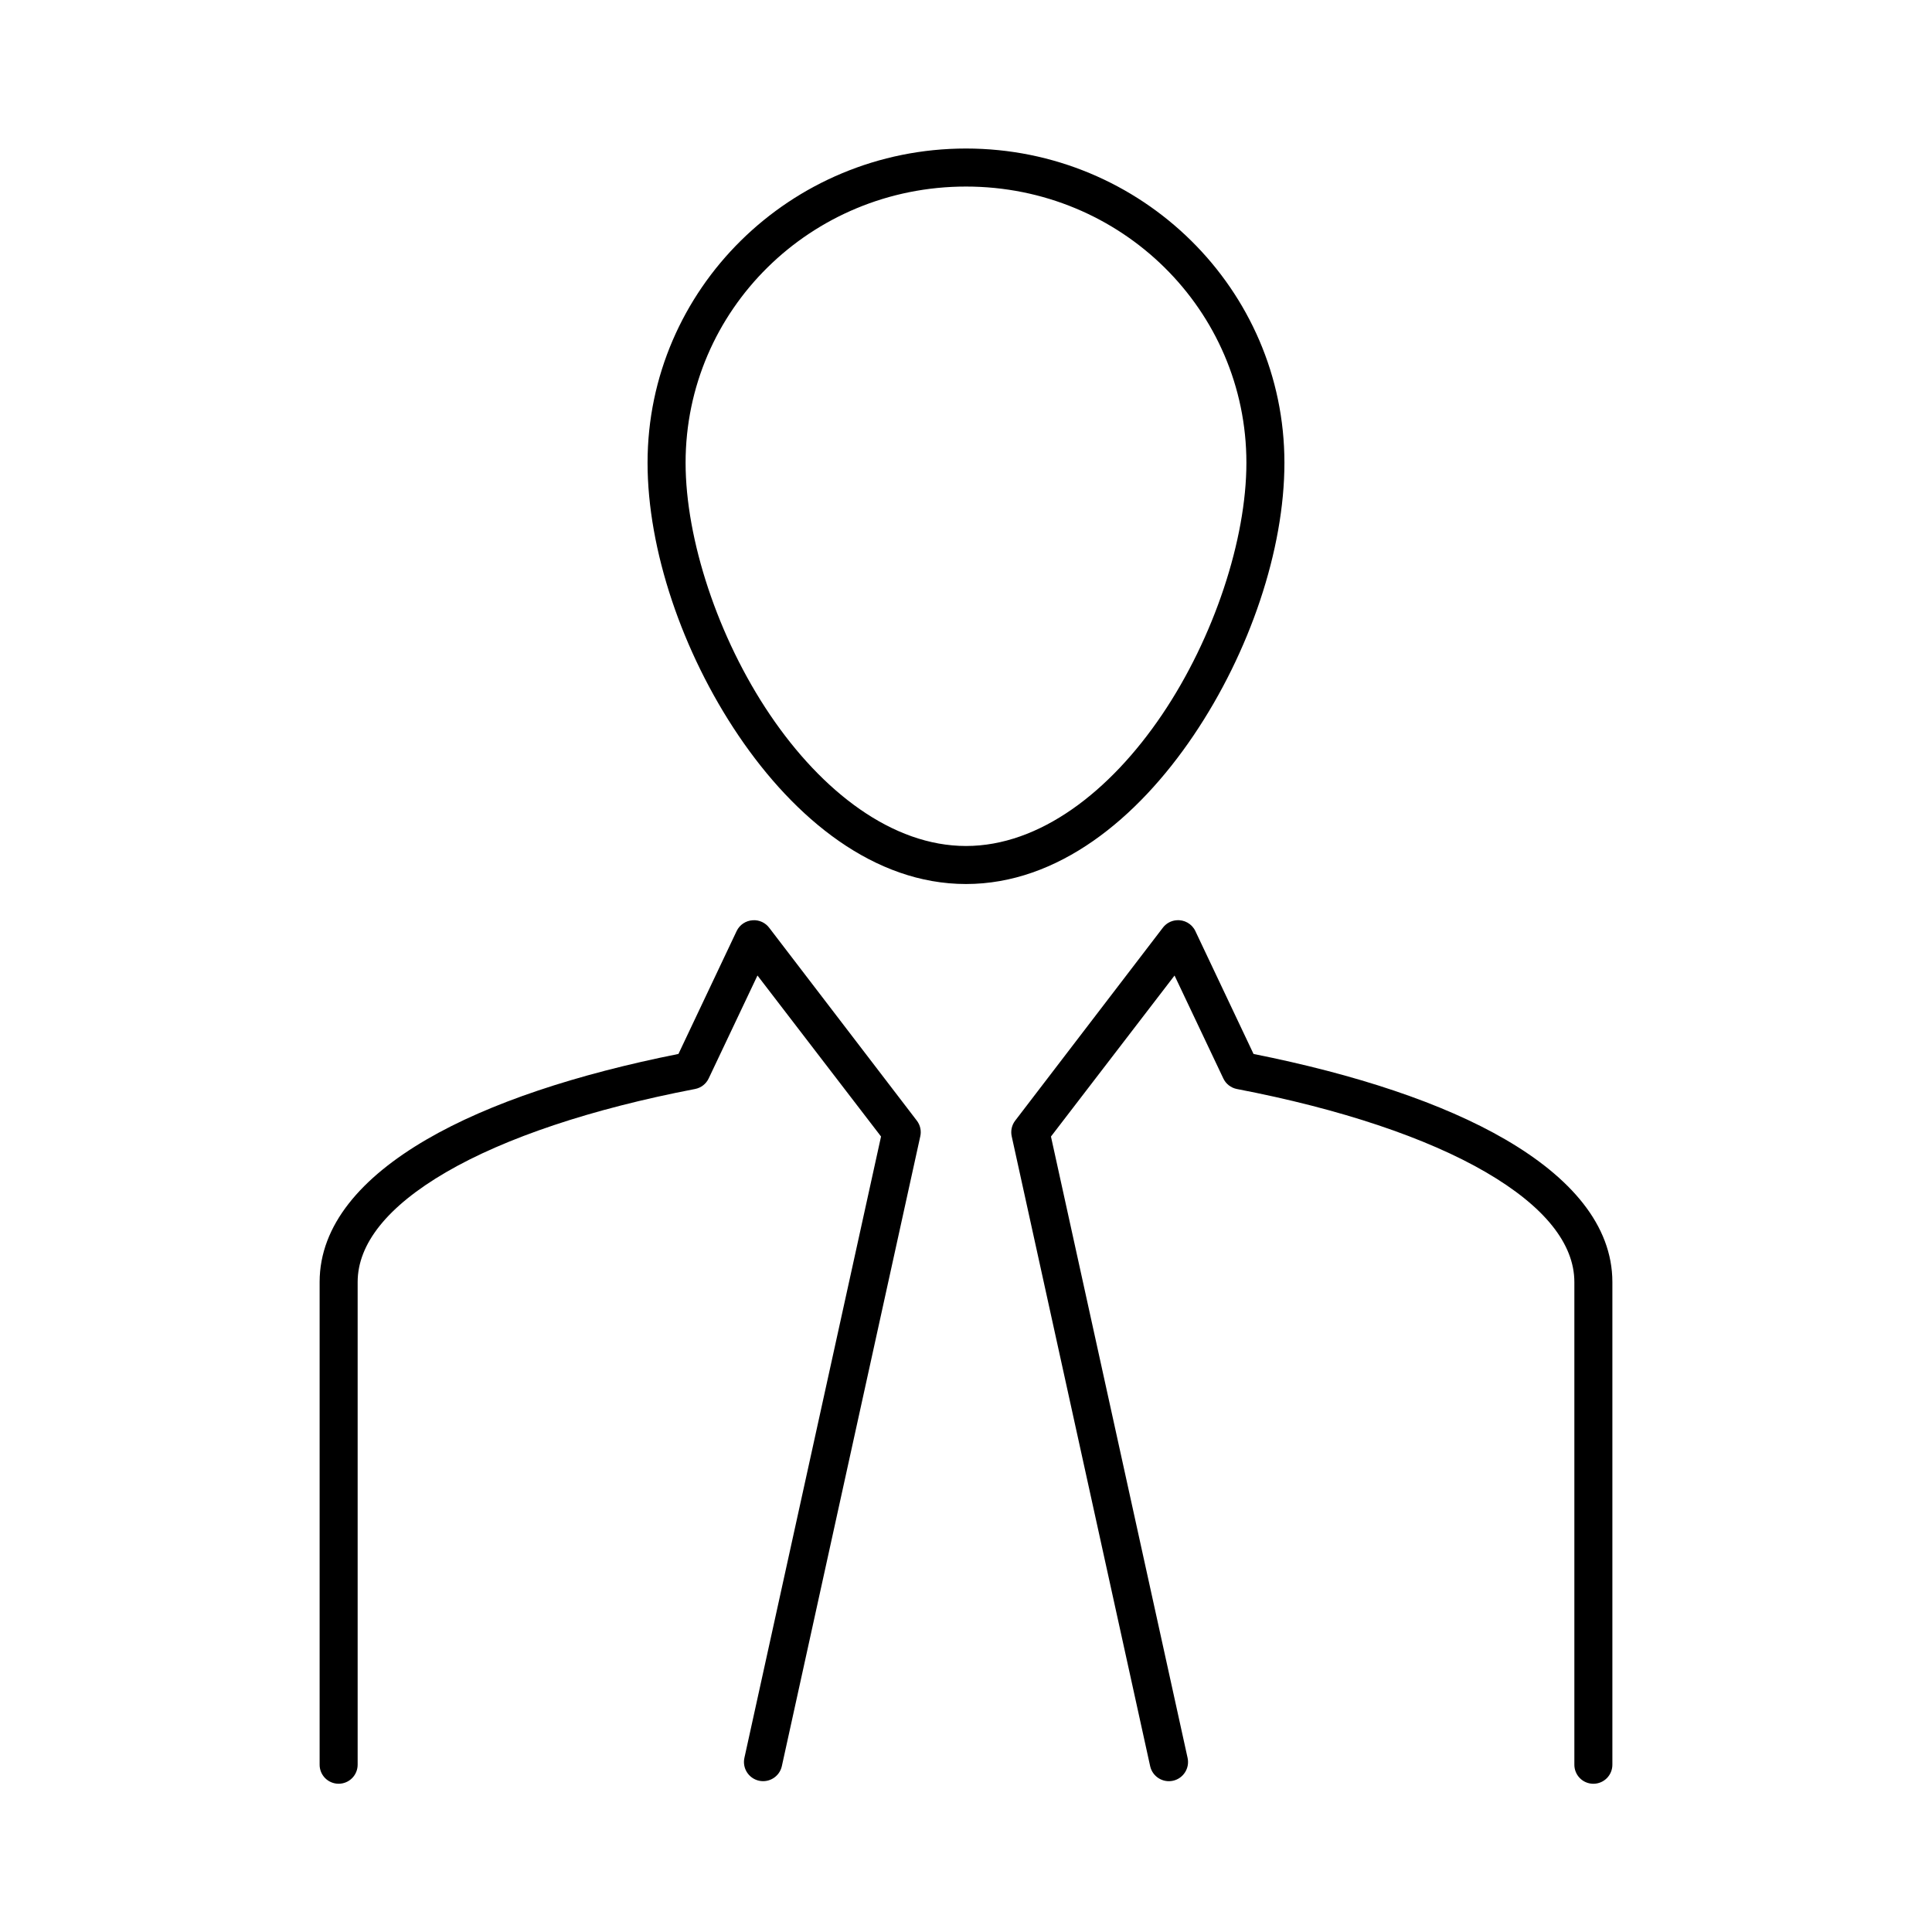
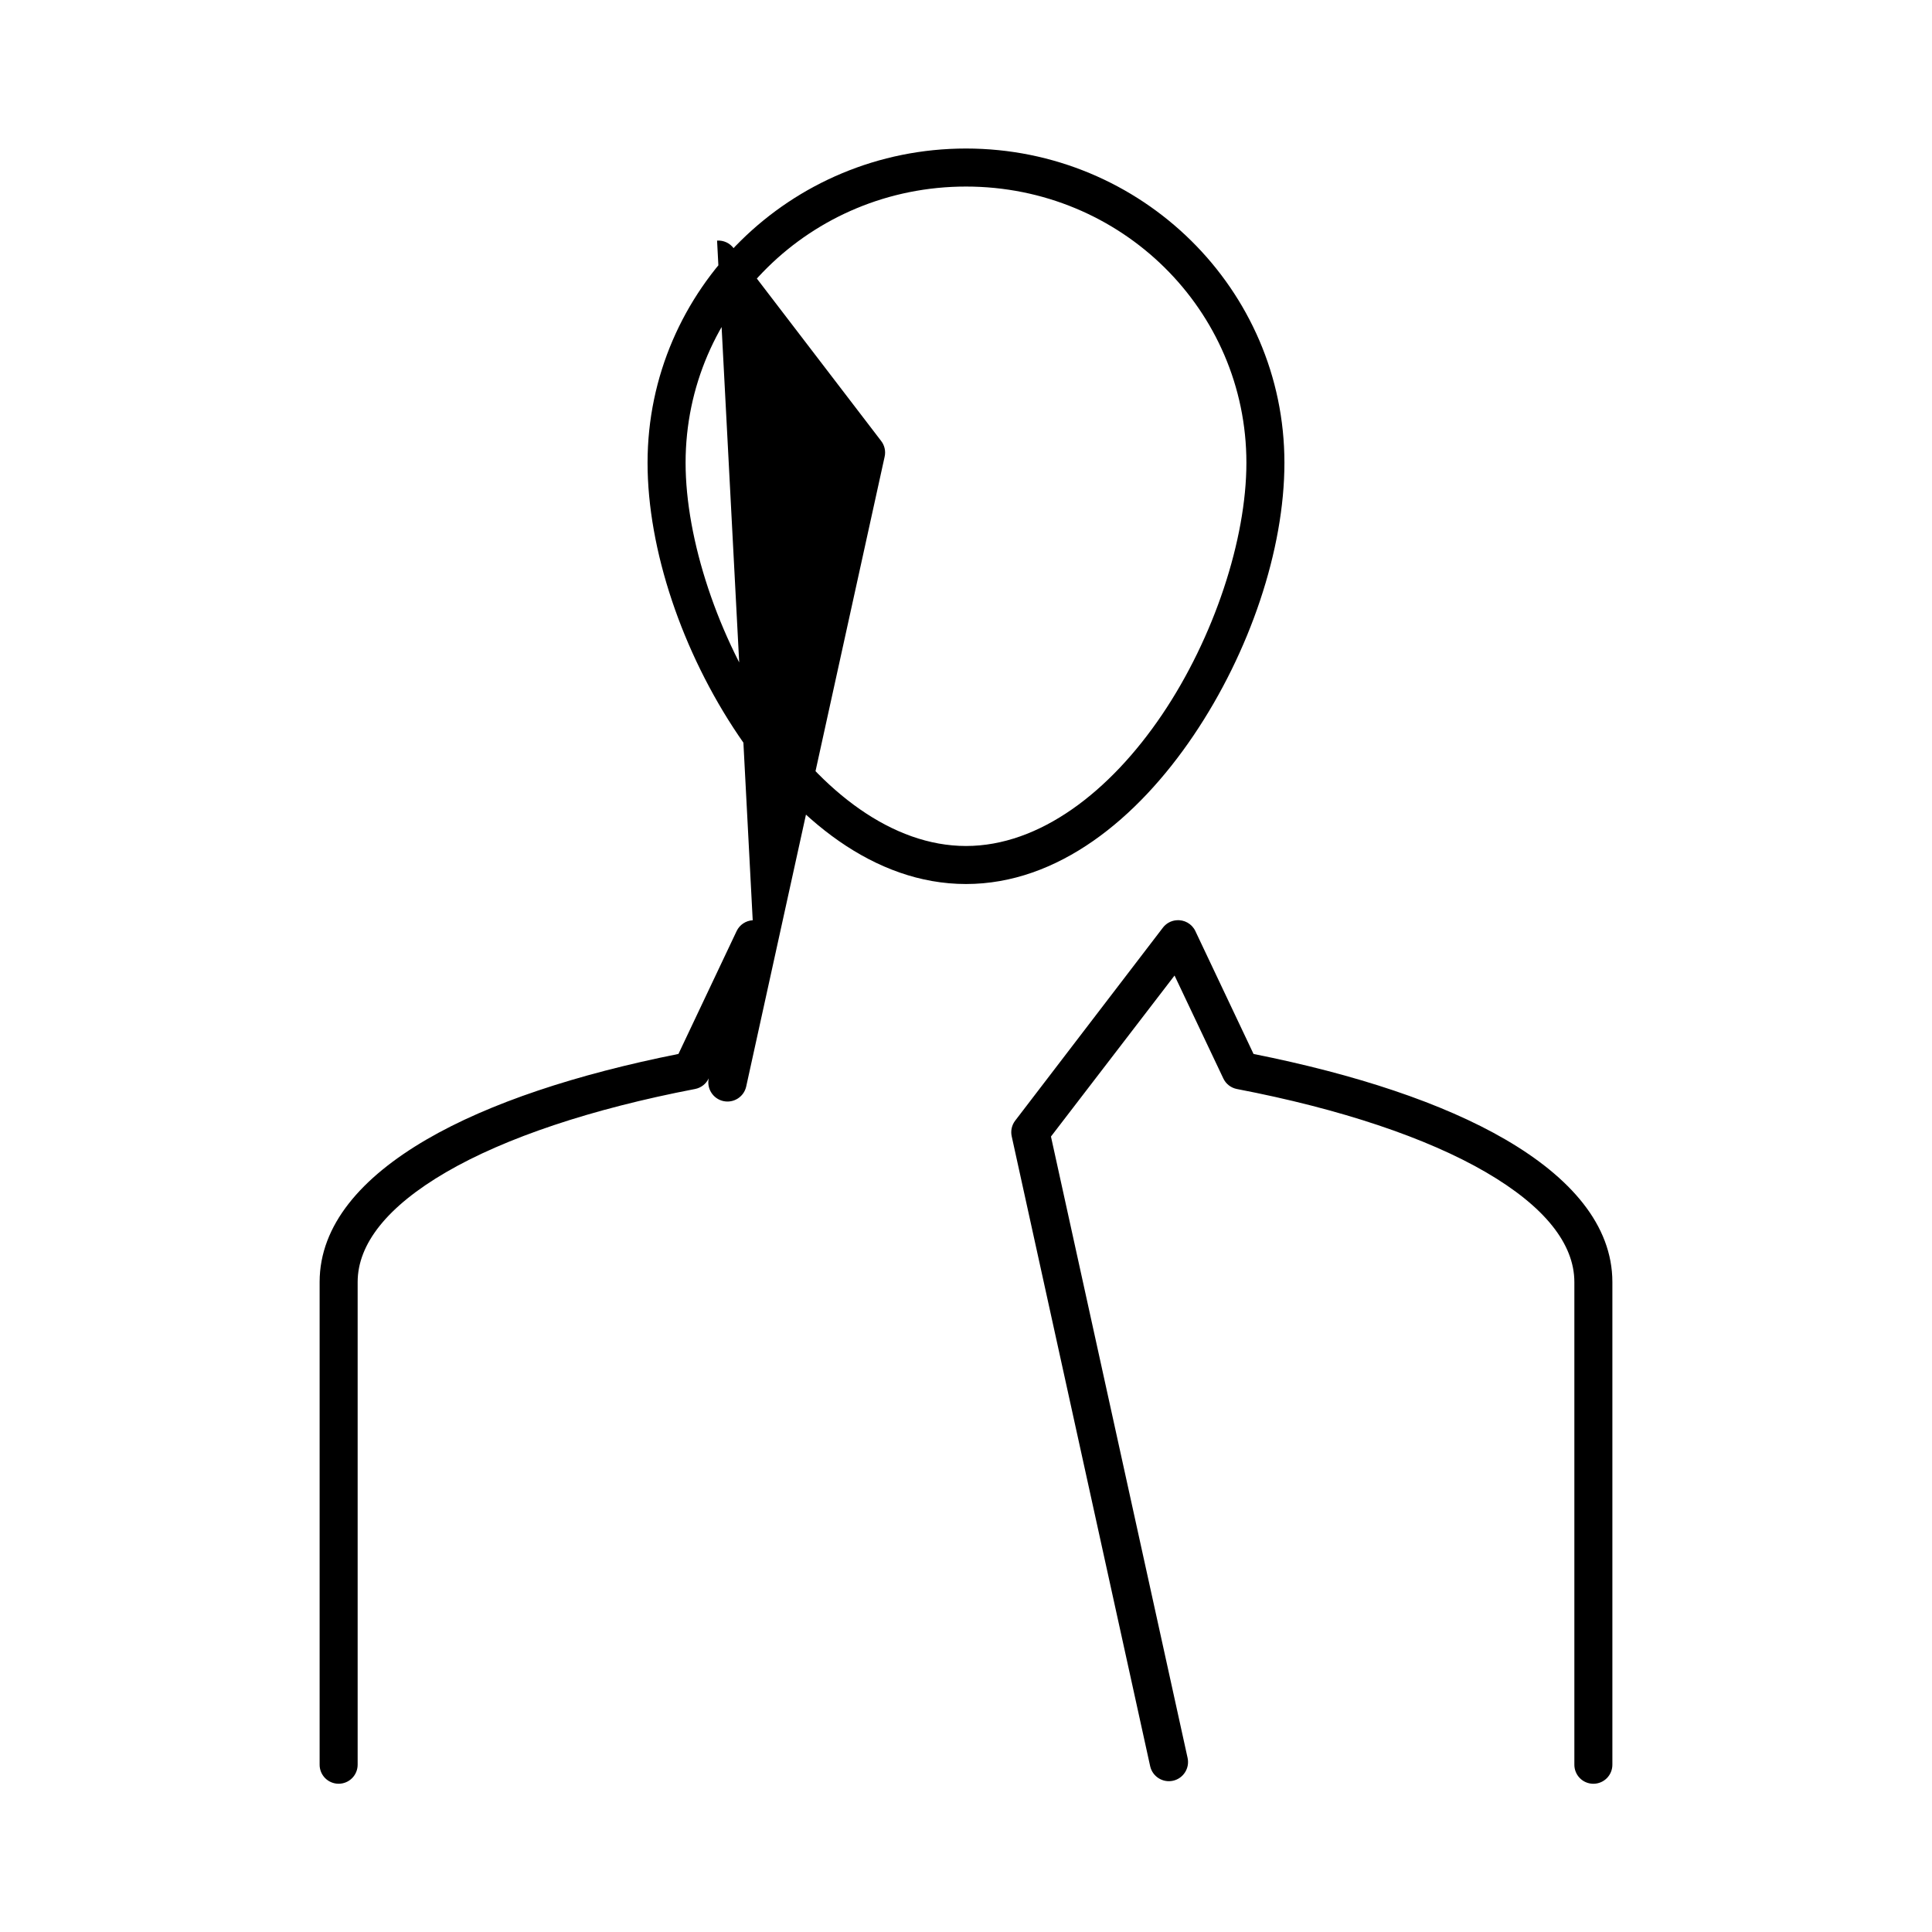
<svg xmlns="http://www.w3.org/2000/svg" fill="#000000" width="800px" height="800px" version="1.1" viewBox="144 144 512 512">
-   <path d="m400 183.36c-46.531 0-84.391 37.297-84.391 83.285 0 22.996 9.168 50.184 24.09 72.266 14.922 22.086 35.949 39.363 60.301 39.363s45.379-17.277 60.297-39.363c14.922-22.082 24.09-49.27 24.09-72.266 0-45.988-37.859-83.285-84.387-83.285zm0 10.078c41.156 0 74.309 32.738 74.309 73.207 0 20.238-8.543 46.312-22.355 66.758-13.812 20.441-32.461 34.793-51.953 34.793s-38.145-14.352-51.957-34.793c-13.812-20.445-22.355-46.52-22.355-66.758 0-40.469 33.152-73.207 74.312-73.207zm-56.523 194.44c-1.824 0.105-3.453 1.188-4.25 2.836l-15.43 32.59c-26.984 5.383-50.109 12.98-66.754 22.672-17.203 10.016-28.34 22.656-28.34 37.785v127.84c-0.02 1.348 0.504 2.648 1.449 3.609 0.949 0.961 2.242 1.5 3.59 1.5 1.348 0 2.641-0.539 3.586-1.5 0.949-0.961 1.469-2.262 1.453-3.609v-127.84c0-10.078 7.801-20.012 23.457-29.129 15.656-9.113 38.539-16.777 65.969-22.039 1.59-0.309 2.938-1.363 3.621-2.836l12.91-27.238 32.746 42.668-36.211 164.68c-0.594 2.731 1.133 5.43 3.863 6.039 2.731 0.605 5.438-1.109 6.055-3.836l36.684-166.89c0.348-1.488 0-3.051-0.945-4.25l-39.043-51.012c-1.023-1.391-2.688-2.164-4.41-2.047zm112.26 0c-1.449 0.129-2.766 0.875-3.625 2.047l-39.043 51.012c-0.941 1.199-1.289 2.762-0.945 4.25l36.684 166.89c0.621 2.727 3.328 4.441 6.059 3.836 2.727-0.609 4.453-3.309 3.859-6.039l-36.211-164.68 32.75-42.668 12.91 27.238c0.68 1.473 2.027 2.527 3.621 2.836 27.43 5.262 50.309 12.926 65.965 22.039 15.656 9.117 23.461 19.051 23.461 29.129v127.84c-0.02 1.348 0.504 2.648 1.449 3.609 0.945 0.961 2.238 1.5 3.586 1.5 1.352 0 2.644-0.539 3.59-1.5 0.945-0.961 1.469-2.262 1.449-3.609v-127.84c0-15.129-11.137-27.77-28.34-37.785-16.645-9.691-39.77-17.289-66.754-22.672l-15.43-32.59c-0.914-1.91-2.93-3.043-5.035-2.836z" />
+   <path d="m400 183.36c-46.531 0-84.391 37.297-84.391 83.285 0 22.996 9.168 50.184 24.09 72.266 14.922 22.086 35.949 39.363 60.301 39.363s45.379-17.277 60.297-39.363c14.922-22.082 24.09-49.27 24.09-72.266 0-45.988-37.859-83.285-84.387-83.285zm0 10.078c41.156 0 74.309 32.738 74.309 73.207 0 20.238-8.543 46.312-22.355 66.758-13.812 20.441-32.461 34.793-51.953 34.793s-38.145-14.352-51.957-34.793c-13.812-20.445-22.355-46.52-22.355-66.758 0-40.469 33.152-73.207 74.312-73.207zm-56.523 194.44c-1.824 0.105-3.453 1.188-4.25 2.836l-15.43 32.59c-26.984 5.383-50.109 12.98-66.754 22.672-17.203 10.016-28.34 22.656-28.34 37.785v127.84c-0.02 1.348 0.504 2.648 1.449 3.609 0.949 0.961 2.242 1.5 3.59 1.5 1.348 0 2.641-0.539 3.586-1.5 0.949-0.961 1.469-2.262 1.453-3.609v-127.84c0-10.078 7.801-20.012 23.457-29.129 15.656-9.113 38.539-16.777 65.969-22.039 1.59-0.309 2.938-1.363 3.621-2.836c-0.594 2.731 1.133 5.43 3.863 6.039 2.731 0.605 5.438-1.109 6.055-3.836l36.684-166.89c0.348-1.488 0-3.051-0.945-4.25l-39.043-51.012c-1.023-1.391-2.688-2.164-4.41-2.047zm112.26 0c-1.449 0.129-2.766 0.875-3.625 2.047l-39.043 51.012c-0.941 1.199-1.289 2.762-0.945 4.25l36.684 166.89c0.621 2.727 3.328 4.441 6.059 3.836 2.727-0.609 4.453-3.309 3.859-6.039l-36.211-164.68 32.75-42.668 12.91 27.238c0.68 1.473 2.027 2.527 3.621 2.836 27.43 5.262 50.309 12.926 65.965 22.039 15.656 9.117 23.461 19.051 23.461 29.129v127.84c-0.02 1.348 0.504 2.648 1.449 3.609 0.945 0.961 2.238 1.5 3.586 1.5 1.352 0 2.644-0.539 3.59-1.5 0.945-0.961 1.469-2.262 1.449-3.609v-127.84c0-15.129-11.137-27.77-28.34-37.785-16.645-9.691-39.77-17.289-66.754-22.672l-15.43-32.59c-0.914-1.91-2.93-3.043-5.035-2.836z" />
</svg>